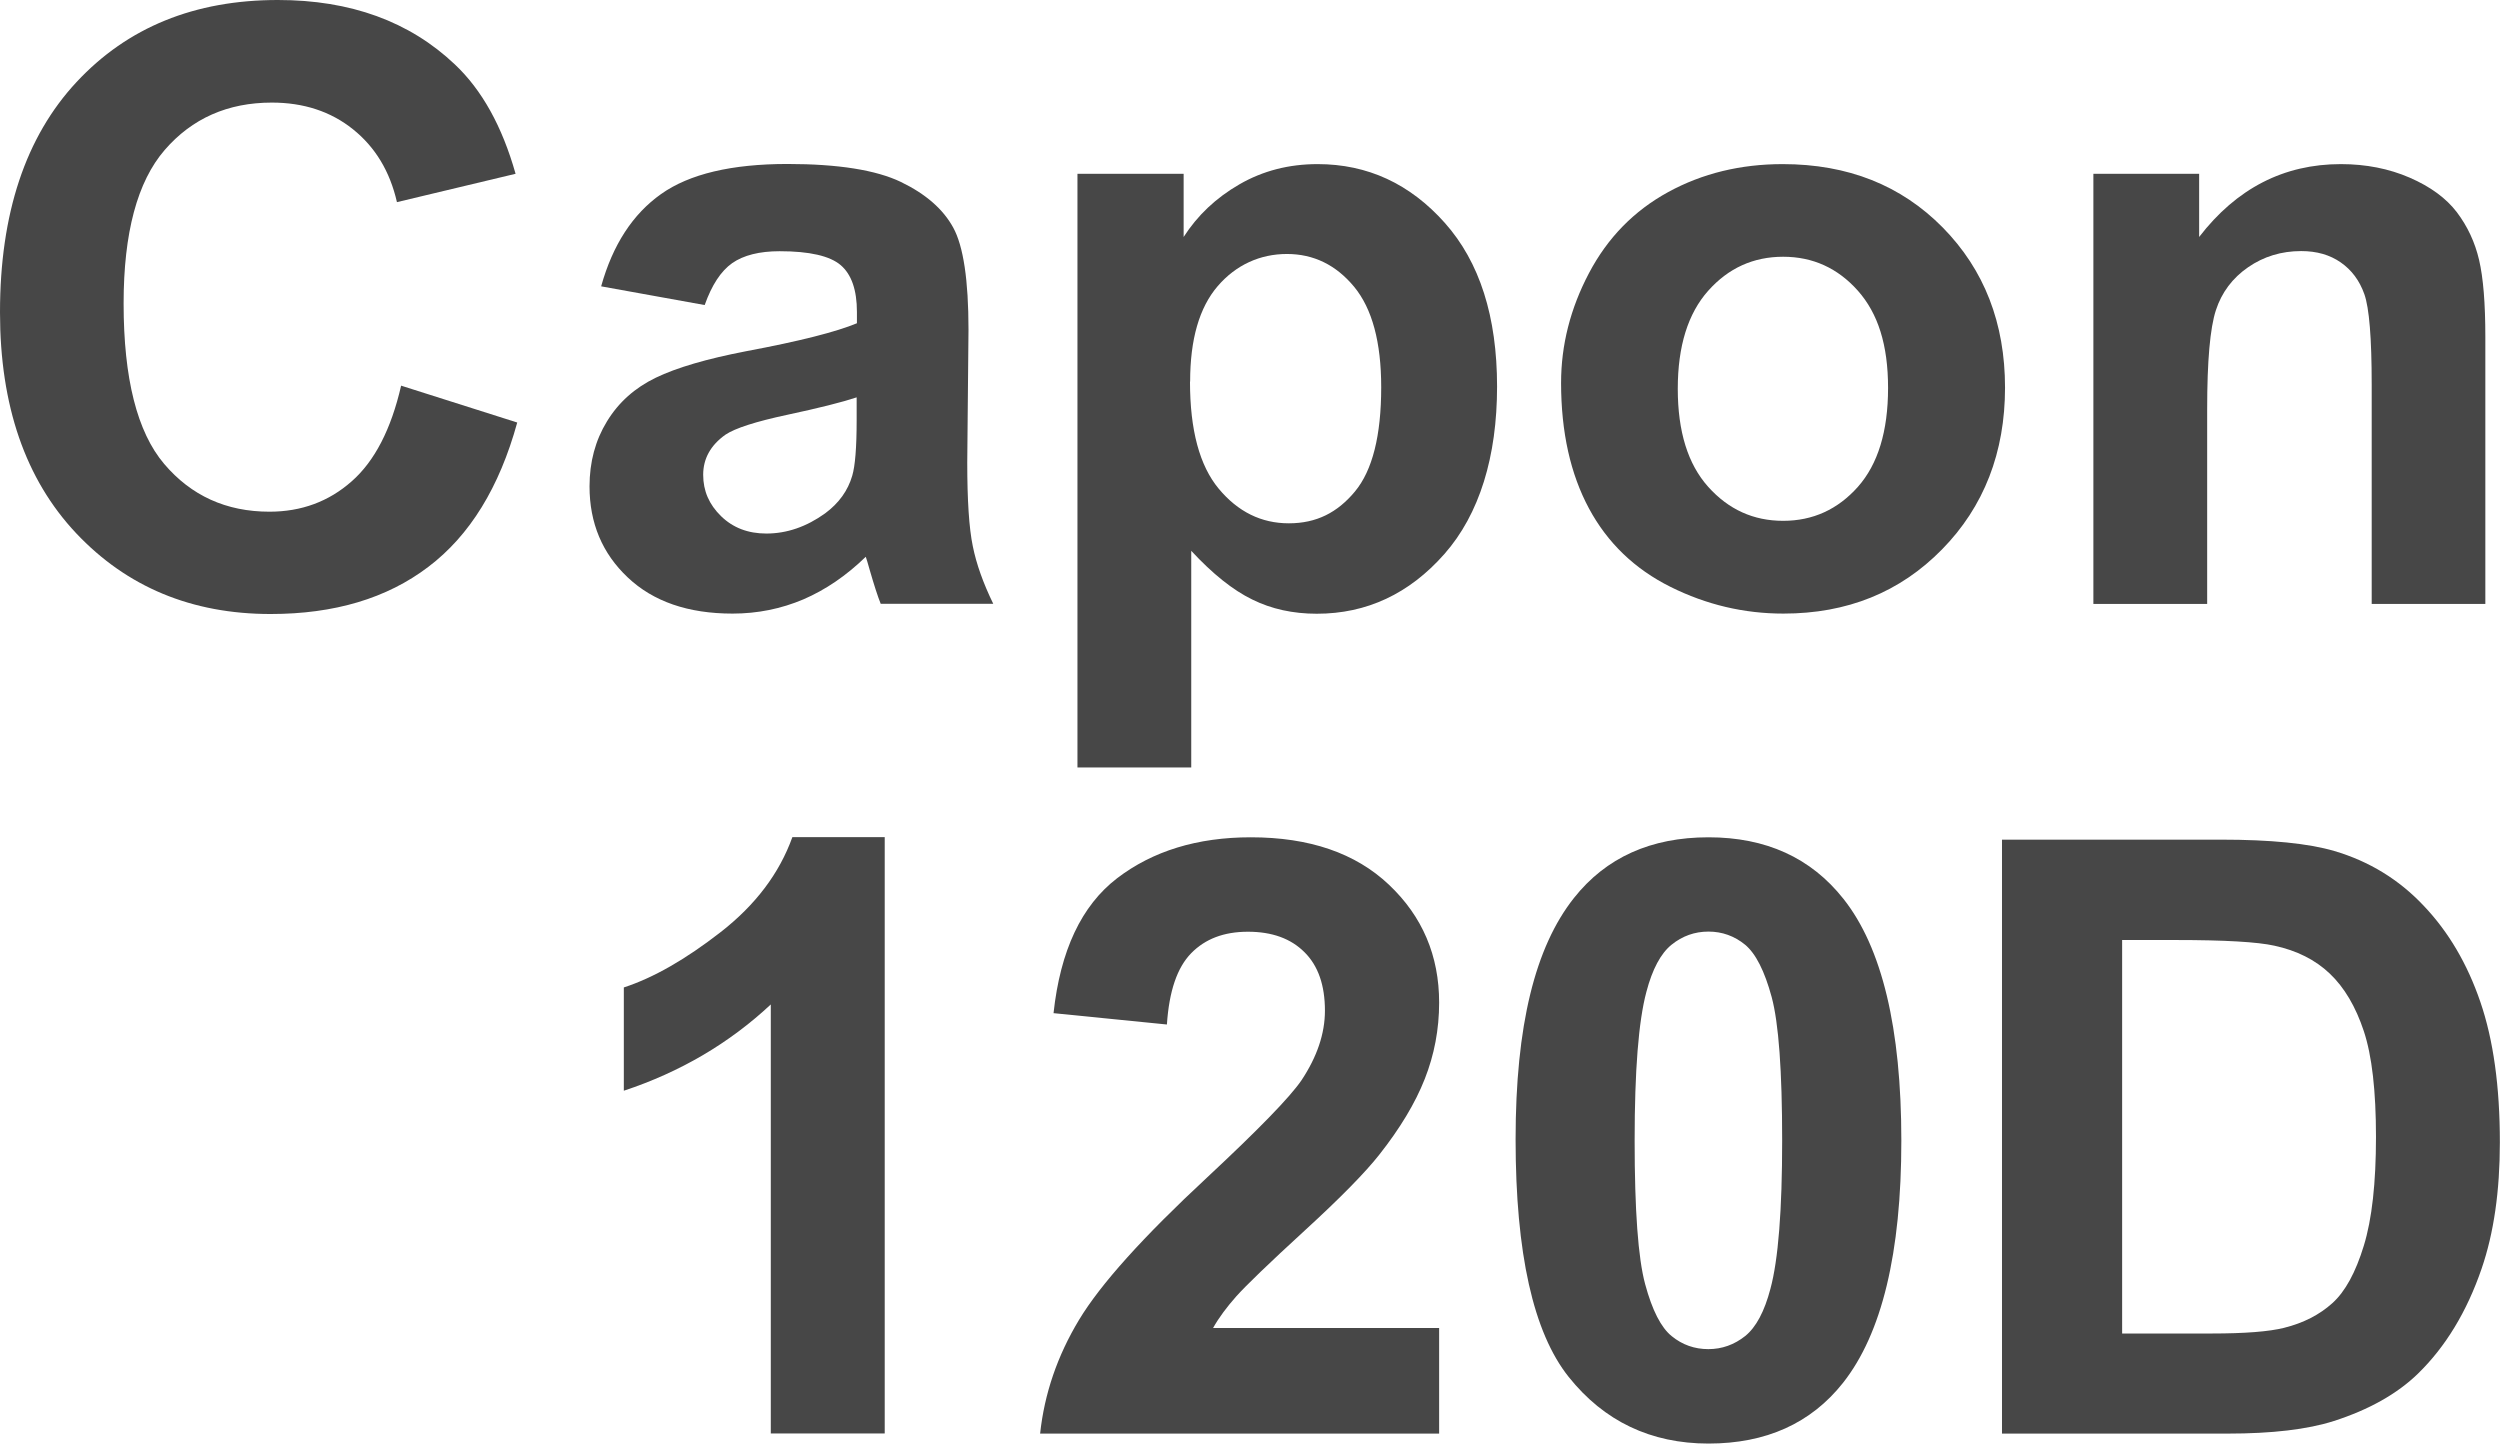
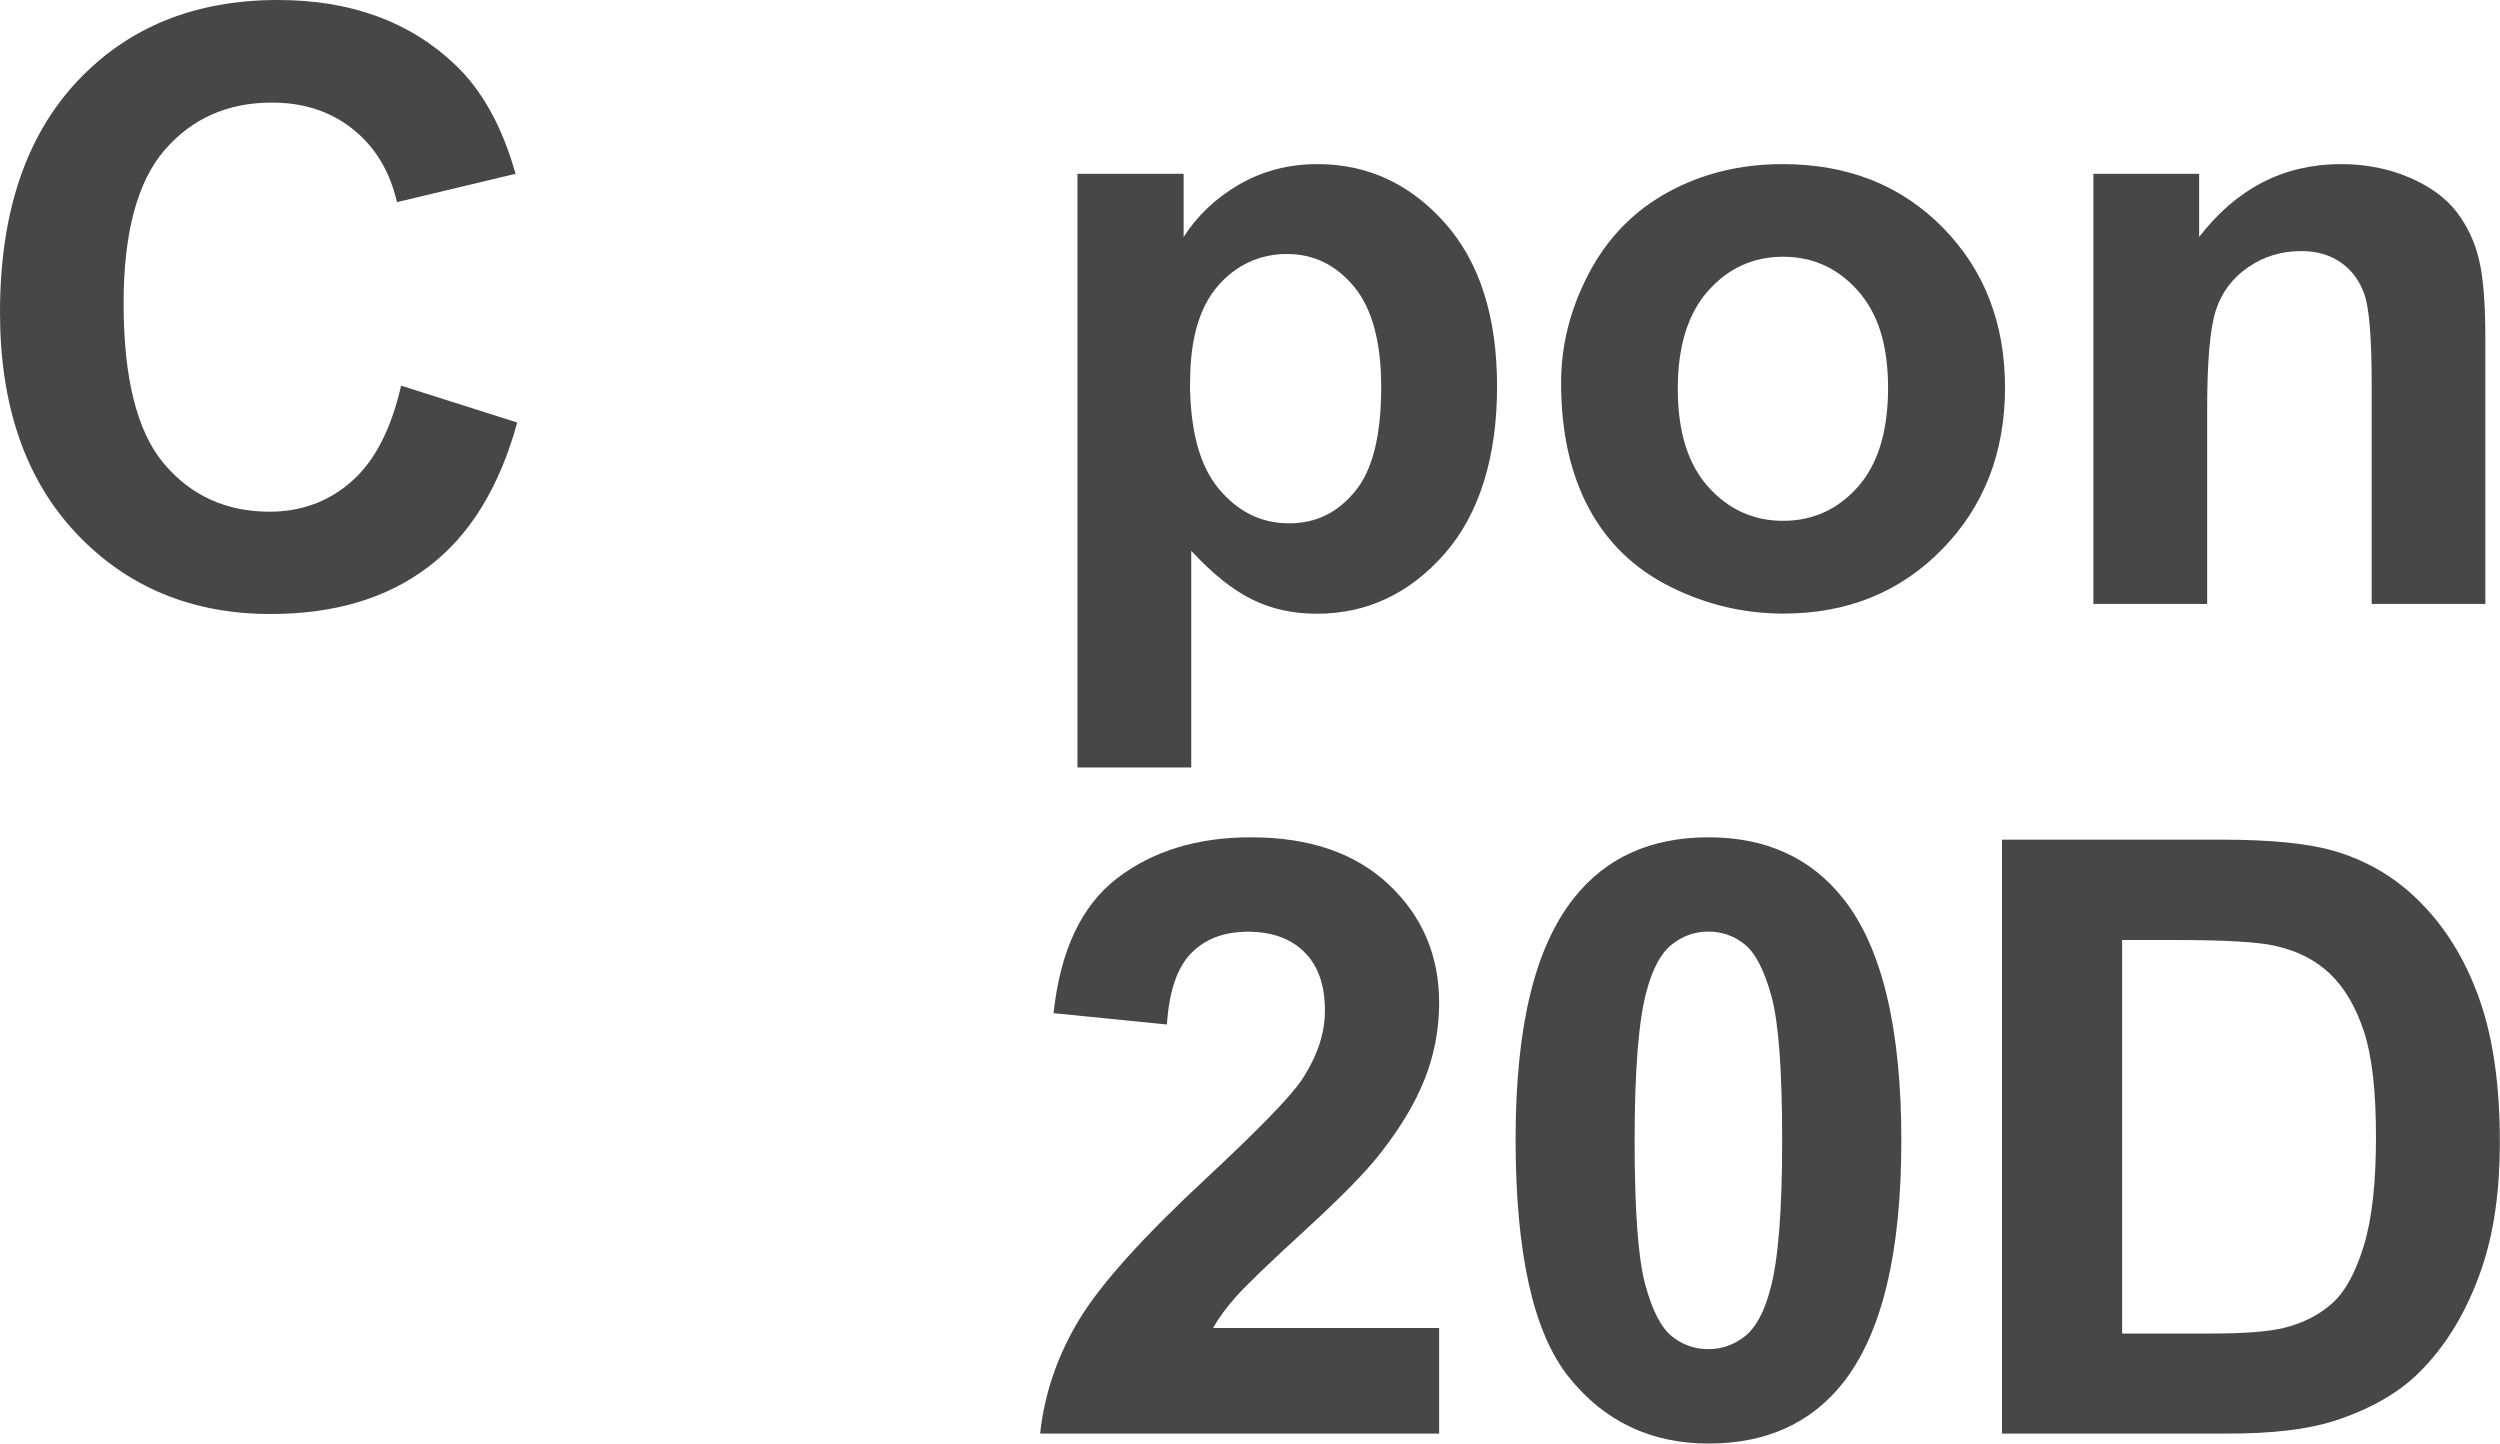
<svg xmlns="http://www.w3.org/2000/svg" id="_レイヤー_2" data-name="レイヤー 2" viewBox="0 0 180.82 104.41">
  <defs>
    <style>
      .cls-1 {
        fill: #474747;
      }
    </style>
  </defs>
  <g id="_レイヤー_1-2" data-name="レイヤー 1">
    <g>
      <path class="cls-1" d="M29,27.89l8.41,2.67c-1.29,4.69-3.43,8.17-6.43,10.44-3,2.28-6.8,3.41-11.41,3.41-5.7,0-10.39-1.95-14.06-5.84C1.84,34.67,0,29.35,0,22.59,0,15.44,1.85,9.89,5.54,5.93S14.08,0,20.1,0c5.25,0,9.52,1.55,12.8,4.66,1.95,1.84,3.42,4.47,4.39,7.91l-8.58,2.05c-.51-2.23-1.57-3.98-3.18-5.27s-3.57-1.93-5.87-1.93c-3.18,0-5.77,1.14-7.75,3.43-1.98,2.29-2.97,5.99-2.97,11.1,0,5.43.98,9.3,2.93,11.6,1.95,2.3,4.49,3.46,7.62,3.46,2.3,0,4.29-.73,5.95-2.2,1.66-1.46,2.85-3.77,3.57-6.91Z" />
-       <path class="cls-1" d="M50.95,22.06l-7.47-1.35c.84-3.01,2.29-5.23,4.34-6.68,2.05-1.45,5.1-2.17,9.14-2.17,3.67,0,6.41.44,8.2,1.3,1.8.87,3.06,1.97,3.79,3.31.73,1.34,1.1,3.79,1.1,7.37l-.09,9.61c0,2.73.13,4.75.4,6.05.26,1.3.76,2.69,1.48,4.17h-8.14c-.22-.55-.48-1.36-.79-2.43-.14-.49-.23-.81-.29-.97-1.41,1.37-2.91,2.39-4.51,3.08-1.6.68-3.31,1.03-5.13,1.03-3.2,0-5.73-.87-7.57-2.61-1.85-1.74-2.77-3.94-2.77-6.59,0-1.76.42-3.33,1.26-4.7.84-1.38,2.02-2.43,3.53-3.16,1.51-.73,3.7-1.37,6.55-1.92,3.85-.72,6.51-1.4,8-2.02v-.82c0-1.58-.39-2.71-1.17-3.38-.78-.67-2.26-1.01-4.42-1.01-1.46,0-2.61.29-3.43.86-.82.58-1.48,1.59-1.99,3.03ZM61.96,28.74c-1.05.35-2.72.77-5.01,1.26-2.29.49-3.78.97-4.48,1.44-1.07.76-1.61,1.73-1.61,2.9s.43,2.15,1.29,2.99c.86.84,1.95,1.26,3.28,1.26,1.48,0,2.9-.49,4.25-1.46,1-.74,1.65-1.65,1.96-2.72.21-.7.32-2.04.32-4.01v-1.64Z" />
      <path class="cls-1" d="M77.93,12.57h7.68v4.57c1-1.56,2.34-2.83,4.04-3.81,1.7-.98,3.58-1.46,5.65-1.46,3.61,0,6.68,1.42,9.2,4.25,2.52,2.83,3.78,6.78,3.78,11.84s-1.27,9.23-3.81,12.11c-2.54,2.88-5.62,4.32-9.23,4.32-1.72,0-3.28-.34-4.67-1.03-1.4-.68-2.87-1.86-4.41-3.52v15.67h-8.23V12.57ZM86.07,27.6c0,3.5.69,6.08,2.08,7.75,1.39,1.67,3.08,2.5,5.07,2.5s3.51-.77,4.78-2.3c1.27-1.53,1.9-4.05,1.9-7.54,0-3.26-.65-5.68-1.96-7.27-1.31-1.58-2.93-2.37-4.86-2.37s-3.68.78-5.01,2.33c-1.33,1.55-1.99,3.85-1.99,6.9Z" />
      <path class="cls-1" d="M112.91,27.69c0-2.73.67-5.38,2.02-7.94,1.35-2.56,3.26-4.51,5.73-5.86,2.47-1.35,5.23-2.02,8.28-2.02,4.71,0,8.56,1.53,11.57,4.58,3.01,3.06,4.51,6.92,4.51,11.59s-1.52,8.61-4.56,11.7c-3.04,3.1-6.86,4.64-11.47,4.64-2.85,0-5.57-.64-8.16-1.93-2.59-1.29-4.56-3.18-5.9-5.67s-2.02-5.52-2.02-9.1ZM121.35,28.12c0,3.09.73,5.45,2.2,7.09s3.27,2.46,5.42,2.46,3.95-.82,5.41-2.46c1.45-1.64,2.18-4.02,2.18-7.15s-.73-5.39-2.18-7.03c-1.46-1.64-3.26-2.46-5.41-2.46s-3.96.82-5.42,2.46-2.2,4-2.2,7.09Z" />
      <path class="cls-1" d="M179.77,43.68h-8.23v-15.88c0-3.36-.18-5.53-.53-6.52-.35-.99-.92-1.75-1.71-2.3-.79-.55-1.74-.82-2.86-.82-1.43,0-2.71.39-3.84,1.17-1.13.78-1.91,1.82-2.33,3.11-.42,1.29-.63,3.67-.63,7.15v14.09h-8.23V12.57h7.65v4.57c2.71-3.52,6.13-5.27,10.25-5.27,1.82,0,3.48.33,4.98.98,1.5.65,2.64,1.49,3.41,2.5.77,1.02,1.31,2.17,1.61,3.46.3,1.29.45,3.13.45,5.54v19.34Z" />
-       <path class="cls-1" d="M63.98,103.68h-8.23v-31.03c-3.01,2.81-6.55,4.89-10.63,6.24v-7.47c2.15-.7,4.48-2.04,7-4s4.25-4.25,5.19-6.87h6.68v43.12Z" />
      <path class="cls-1" d="M104.09,96.04v7.65h-28.86c.31-2.89,1.25-5.63,2.81-8.22,1.56-2.59,4.65-6.02,9.26-10.3,3.71-3.46,5.99-5.8,6.83-7.03,1.13-1.7,1.7-3.38,1.7-5.04,0-1.84-.49-3.25-1.48-4.23-.99-.99-2.35-1.48-4.09-1.48s-3.09.52-4.1,1.55c-1.02,1.04-1.6,2.75-1.76,5.16l-8.2-.82c.49-4.53,2.02-7.78,4.6-9.76,2.58-1.97,5.8-2.96,9.67-2.96,4.24,0,7.57,1.14,9.99,3.43,2.42,2.29,3.63,5.13,3.63,8.53,0,1.93-.35,3.77-1.04,5.52-.69,1.75-1.79,3.58-3.3,5.49-1,1.27-2.79,3.1-5.39,5.48-2.6,2.38-4.24,3.97-4.94,4.75-.69.78-1.26,1.54-1.68,2.29h16.35Z" />
      <path class="cls-1" d="M123.57,60.56c4.16,0,7.41,1.48,9.76,4.45,2.79,3.52,4.19,9.35,4.19,17.49s-1.41,13.96-4.22,17.52c-2.32,2.93-5.57,4.39-9.73,4.39s-7.55-1.61-10.11-4.82c-2.56-3.21-3.84-8.94-3.84-17.18s1.41-13.91,4.22-17.46c2.32-2.93,5.57-4.39,9.73-4.39ZM123.57,67.38c-1,0-1.89.32-2.67.95-.78.63-1.39,1.77-1.82,3.41-.57,2.13-.85,5.71-.85,10.75s.25,8.5.76,10.39c.51,1.89,1.15,3.14,1.92,3.76.77.63,1.66.94,2.65.94s1.88-.32,2.67-.95c.78-.63,1.39-1.77,1.82-3.41.57-2.11.85-5.68.85-10.72s-.25-8.5-.76-10.39c-.51-1.88-1.15-3.14-1.92-3.78-.77-.63-1.66-.95-2.65-.95Z" />
      <path class="cls-1" d="M144.81,60.73h15.85c3.57,0,6.3.27,8.17.82,2.52.74,4.68,2.06,6.47,3.96,1.8,1.89,3.16,4.21,4.1,6.96.94,2.74,1.41,6.13,1.41,10.15,0,3.54-.44,6.58-1.32,9.14-1.07,3.12-2.61,5.65-4.6,7.59-1.5,1.46-3.54,2.61-6.09,3.43-1.91.61-4.47.91-7.68.91h-16.32v-42.95ZM153.49,68v28.45h6.47c2.42,0,4.17-.14,5.24-.41,1.41-.35,2.57-.95,3.5-1.79.93-.84,1.68-2.22,2.27-4.15.59-1.92.88-4.55.88-7.87s-.29-5.87-.88-7.65c-.59-1.78-1.41-3.16-2.46-4.16s-2.39-1.67-4.01-2.02c-1.21-.27-3.58-.41-7.12-.41h-3.9Z" />
    </g>
  </g>
</svg>